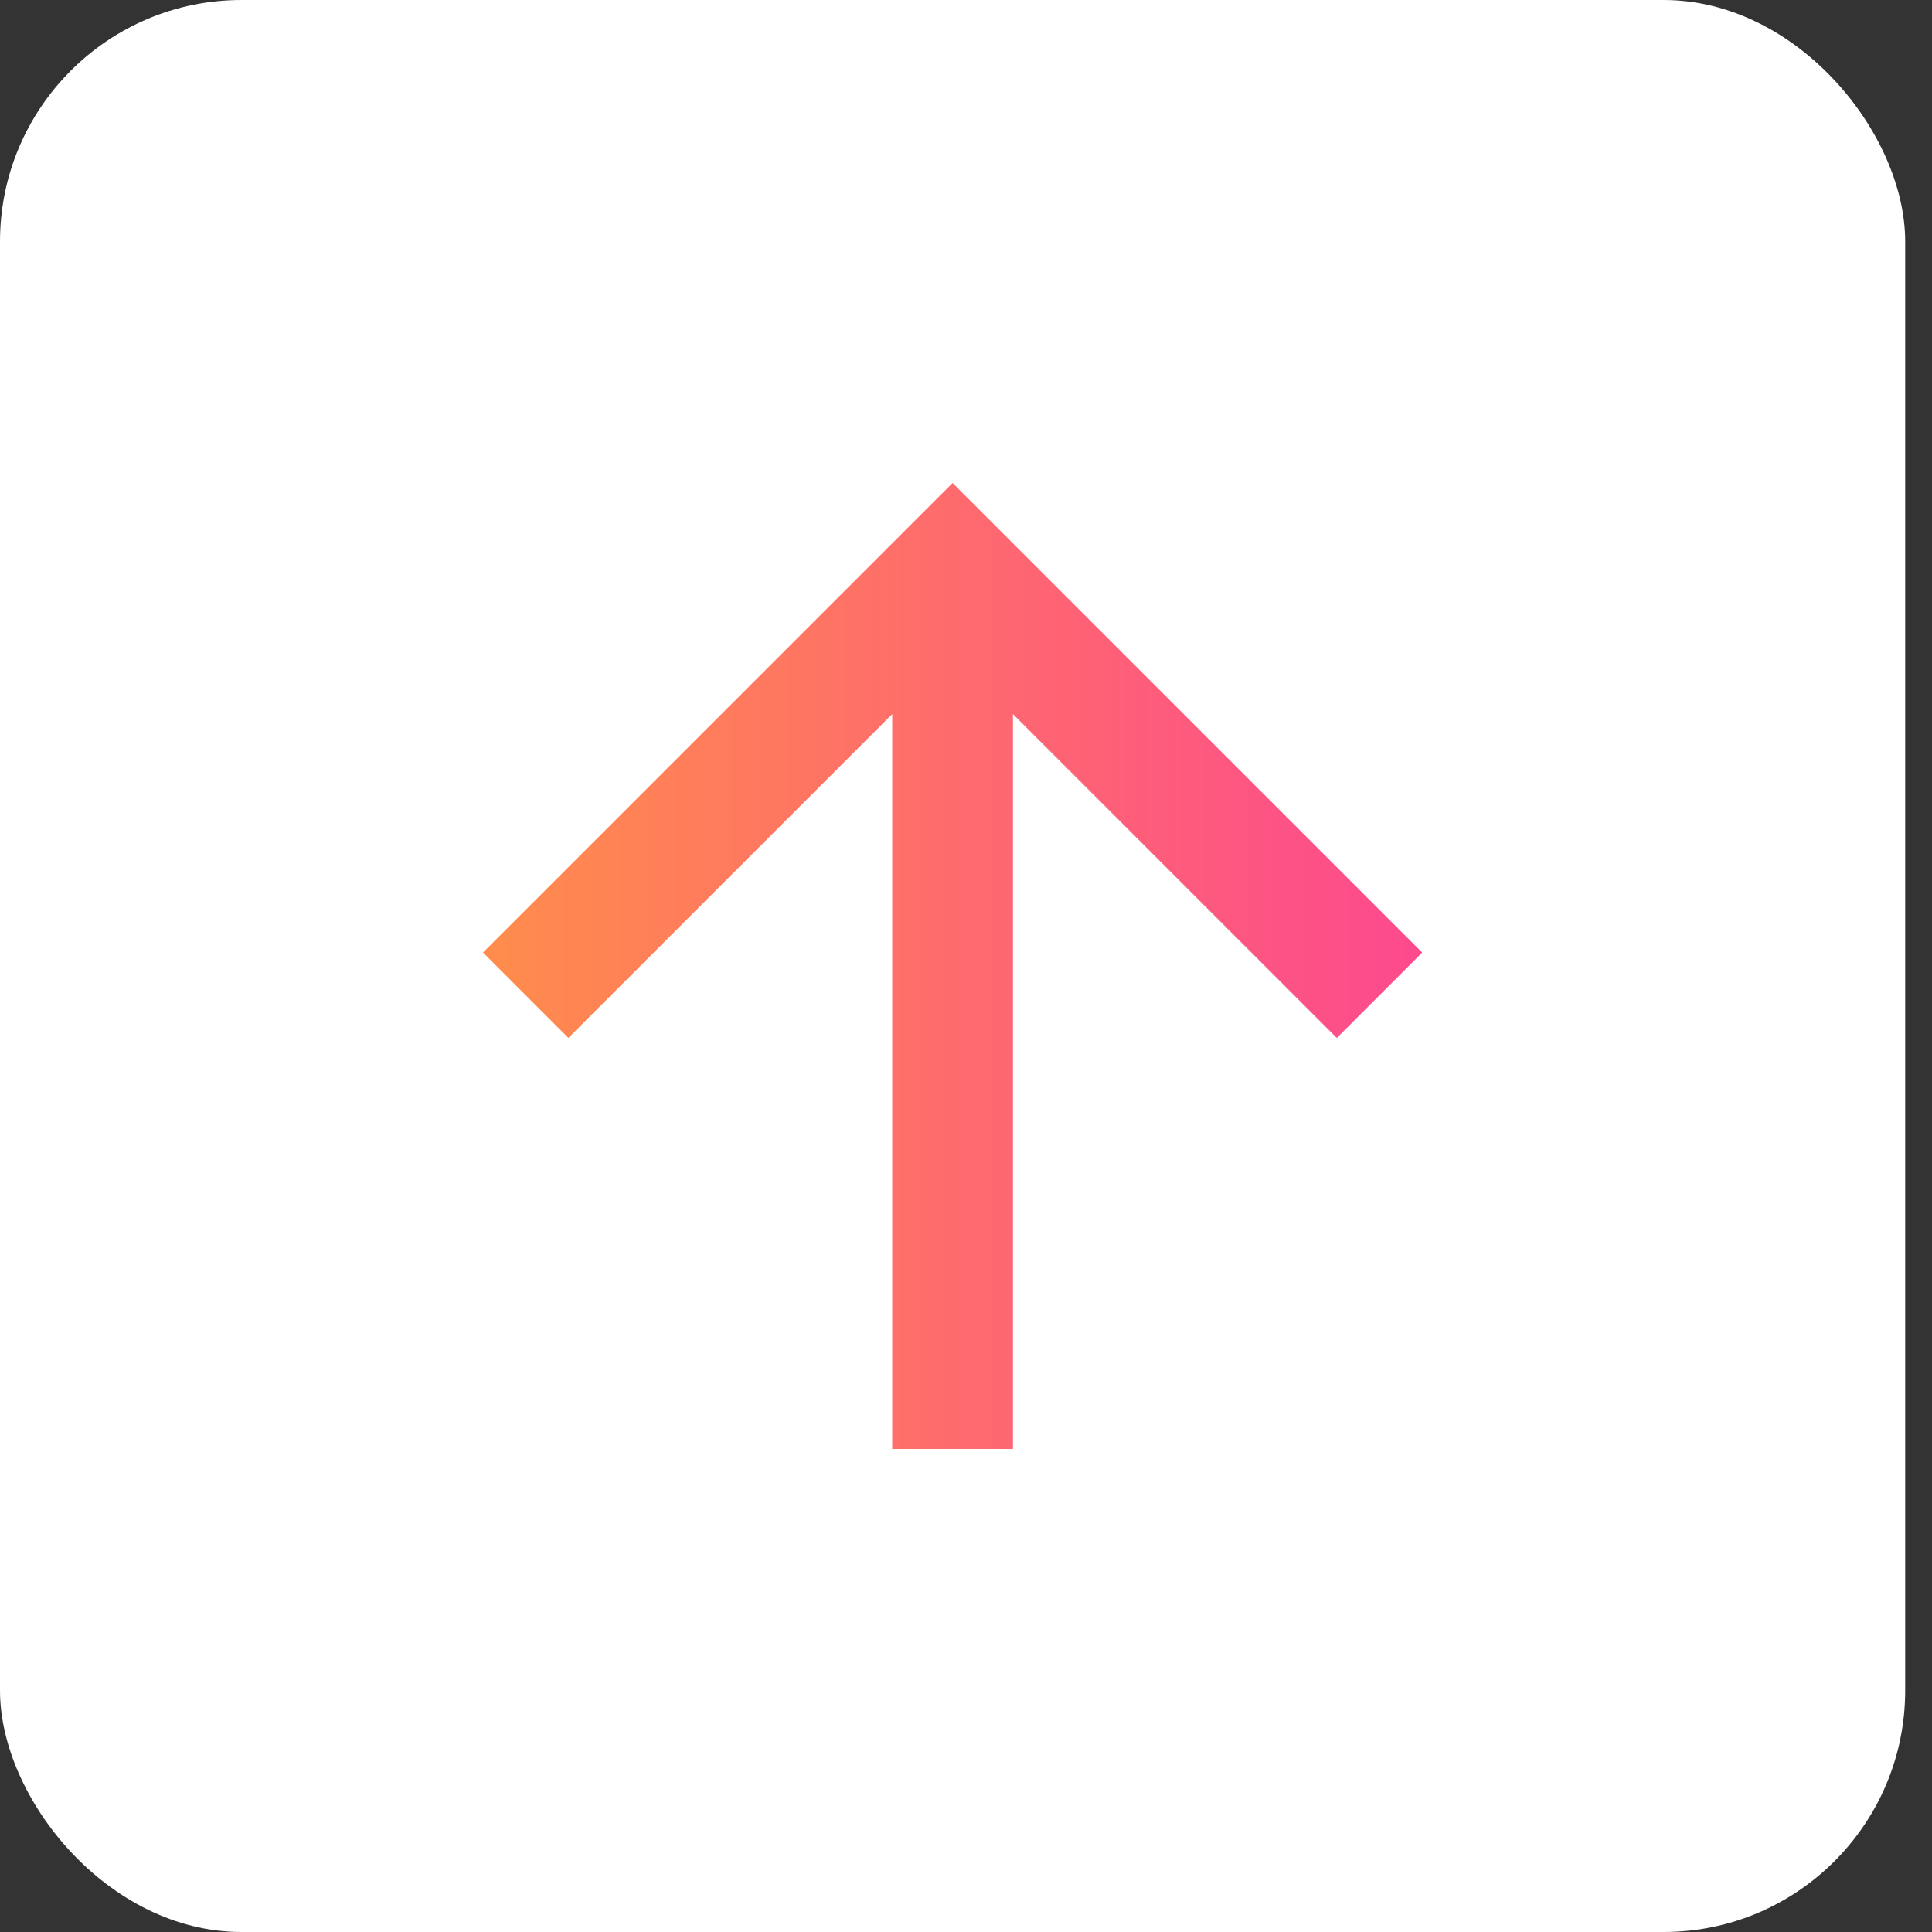
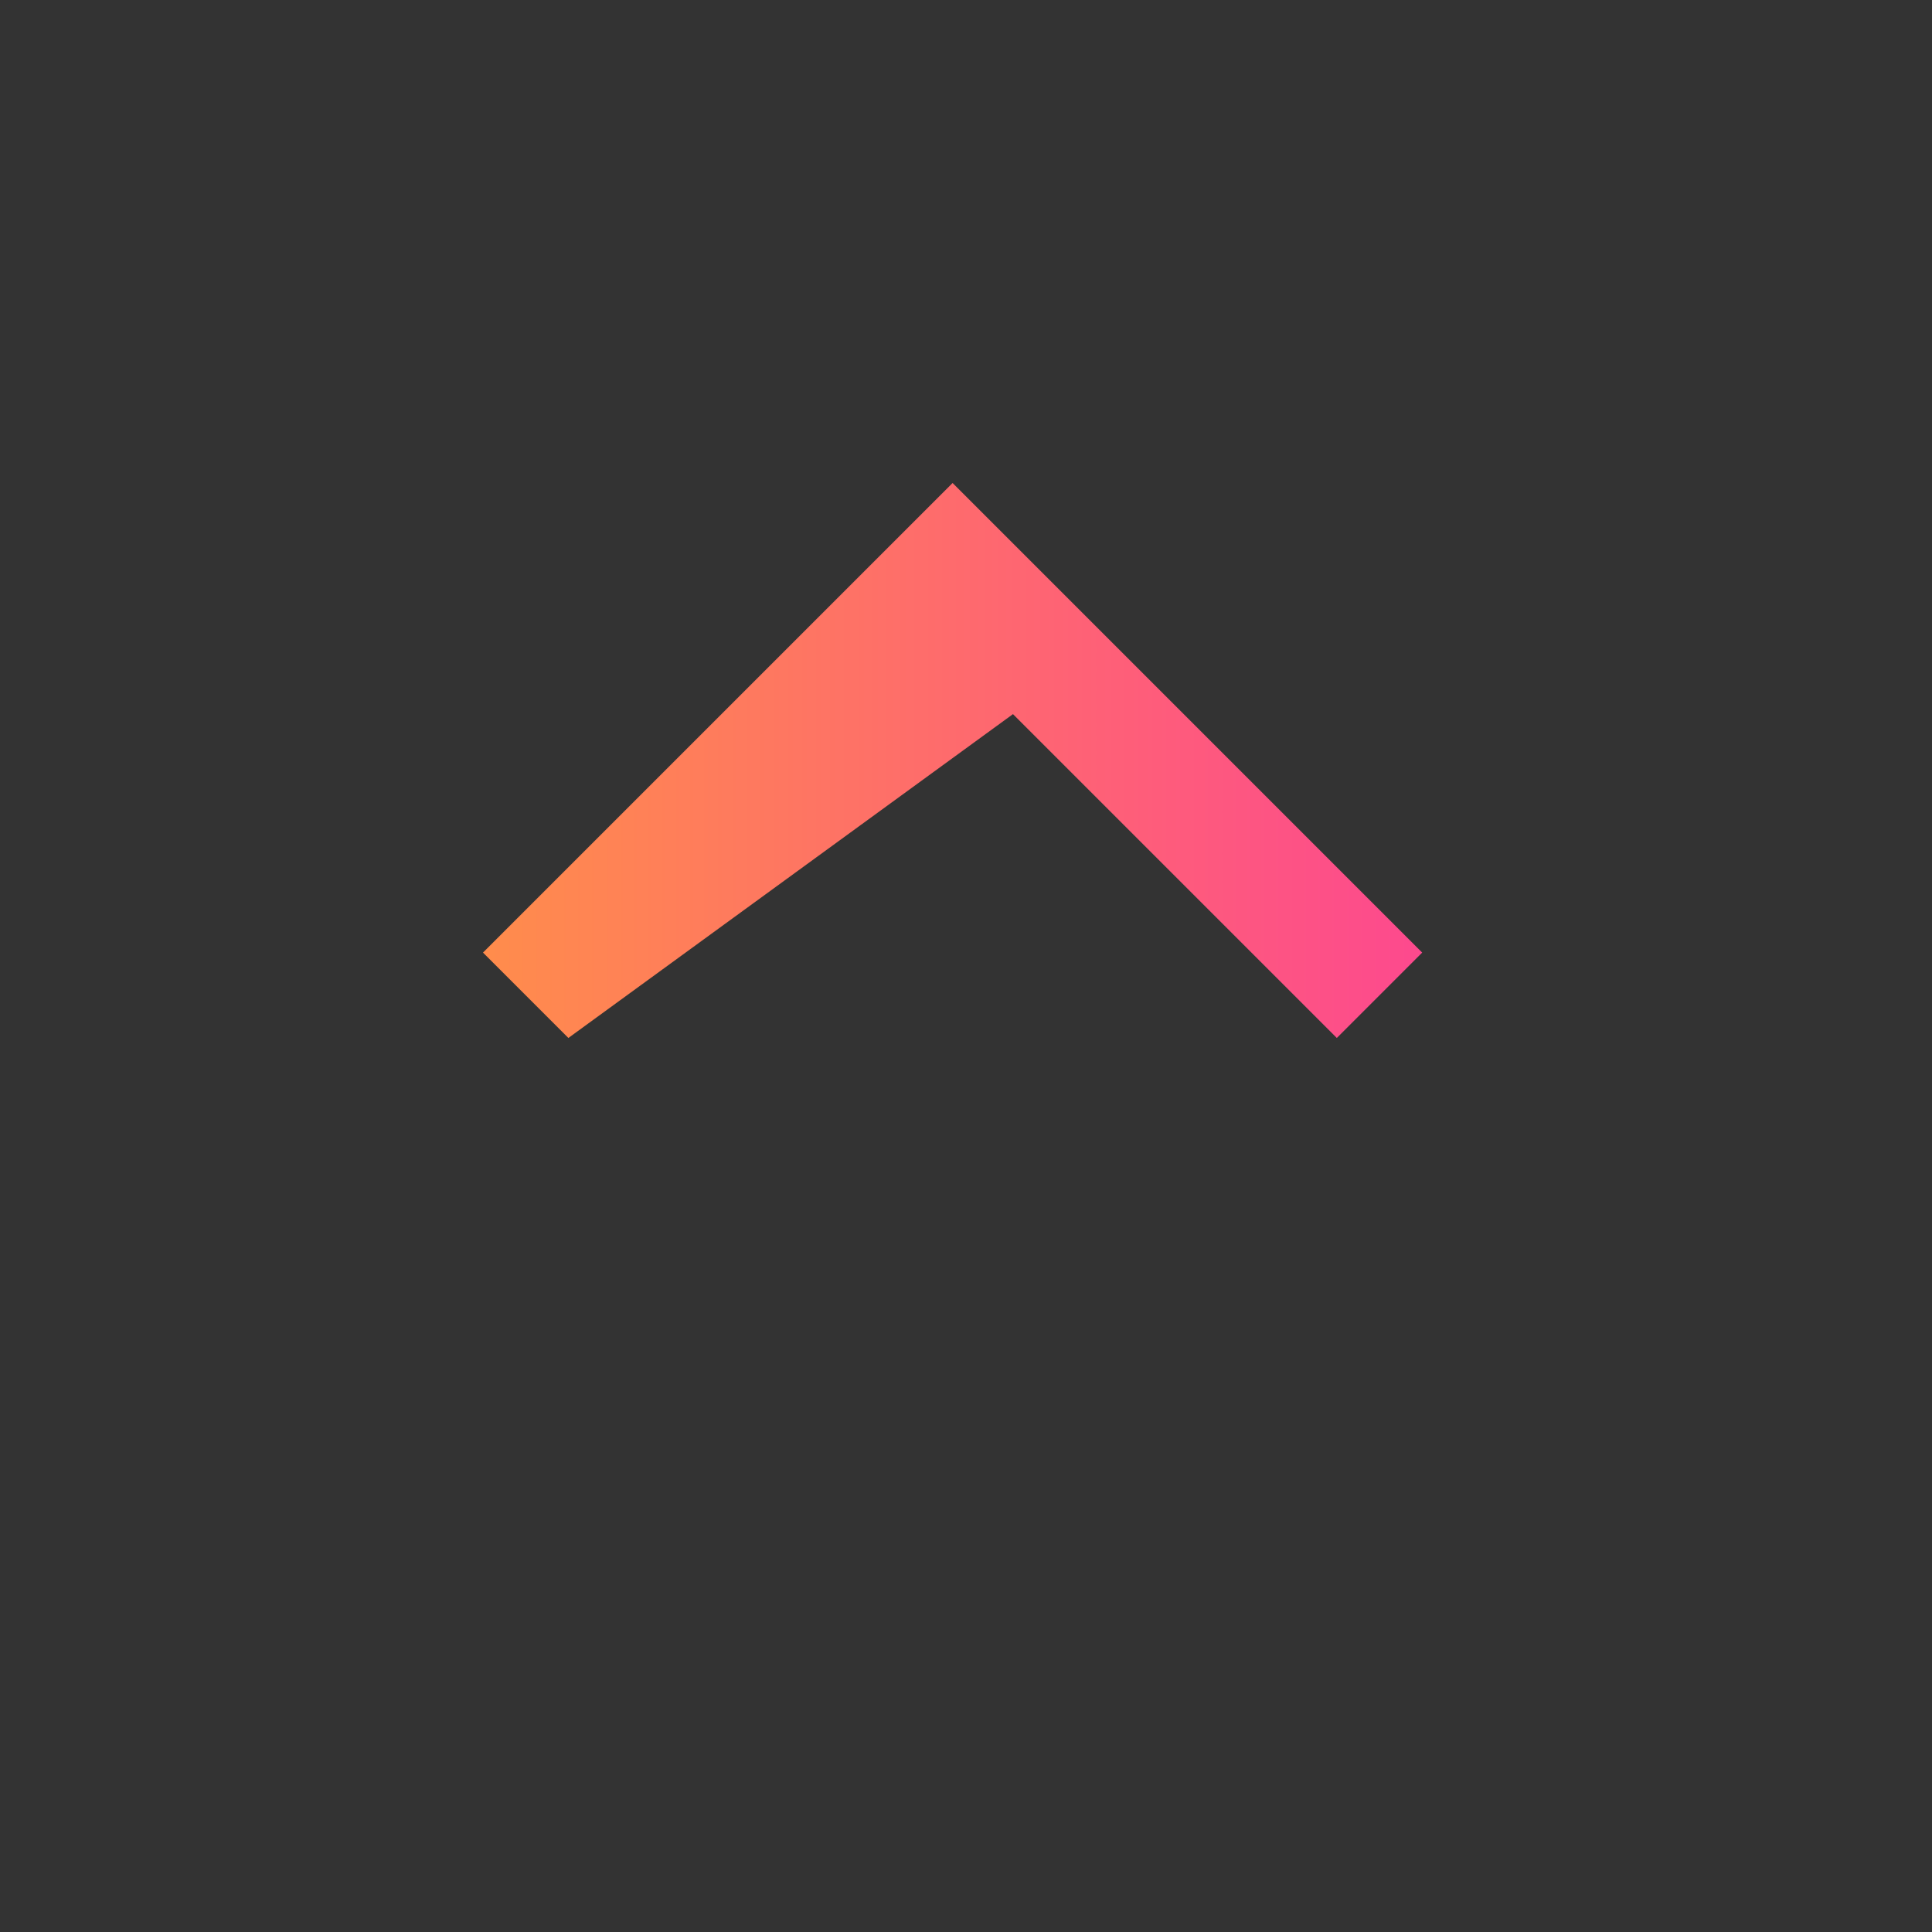
<svg xmlns="http://www.w3.org/2000/svg" width="32" height="32" viewBox="0 0 32 32" fill="none">
  <rect x="0" y="0" width="32" height="32" fill="#333333" stroke="none" />
-   <rect width="31.556" height="32" rx="4" fill="white" />
-   <path d="M16.778 11.828V24H14.778V11.828L9.414 17.192L8 15.778L15.778 8L23.556 15.778L22.142 17.192L16.778 11.828Z" fill="url(#paint0_linear_14479_2102)" />
+   <path d="M16.778 11.828V24V11.828L9.414 17.192L8 15.778L15.778 8L23.556 15.778L22.142 17.192L16.778 11.828Z" fill="url(#paint0_linear_14479_2102)" />
  <defs>
    <linearGradient id="paint0_linear_14479_2102" x1="7.606" y1="16.514" x2="24.07" y2="16.514" gradientUnits="userSpaceOnUse">
      <stop stop-color="#FF8E4A" />
      <stop offset="1" stop-color="#FD4790" />
    </linearGradient>
  </defs>
</svg>